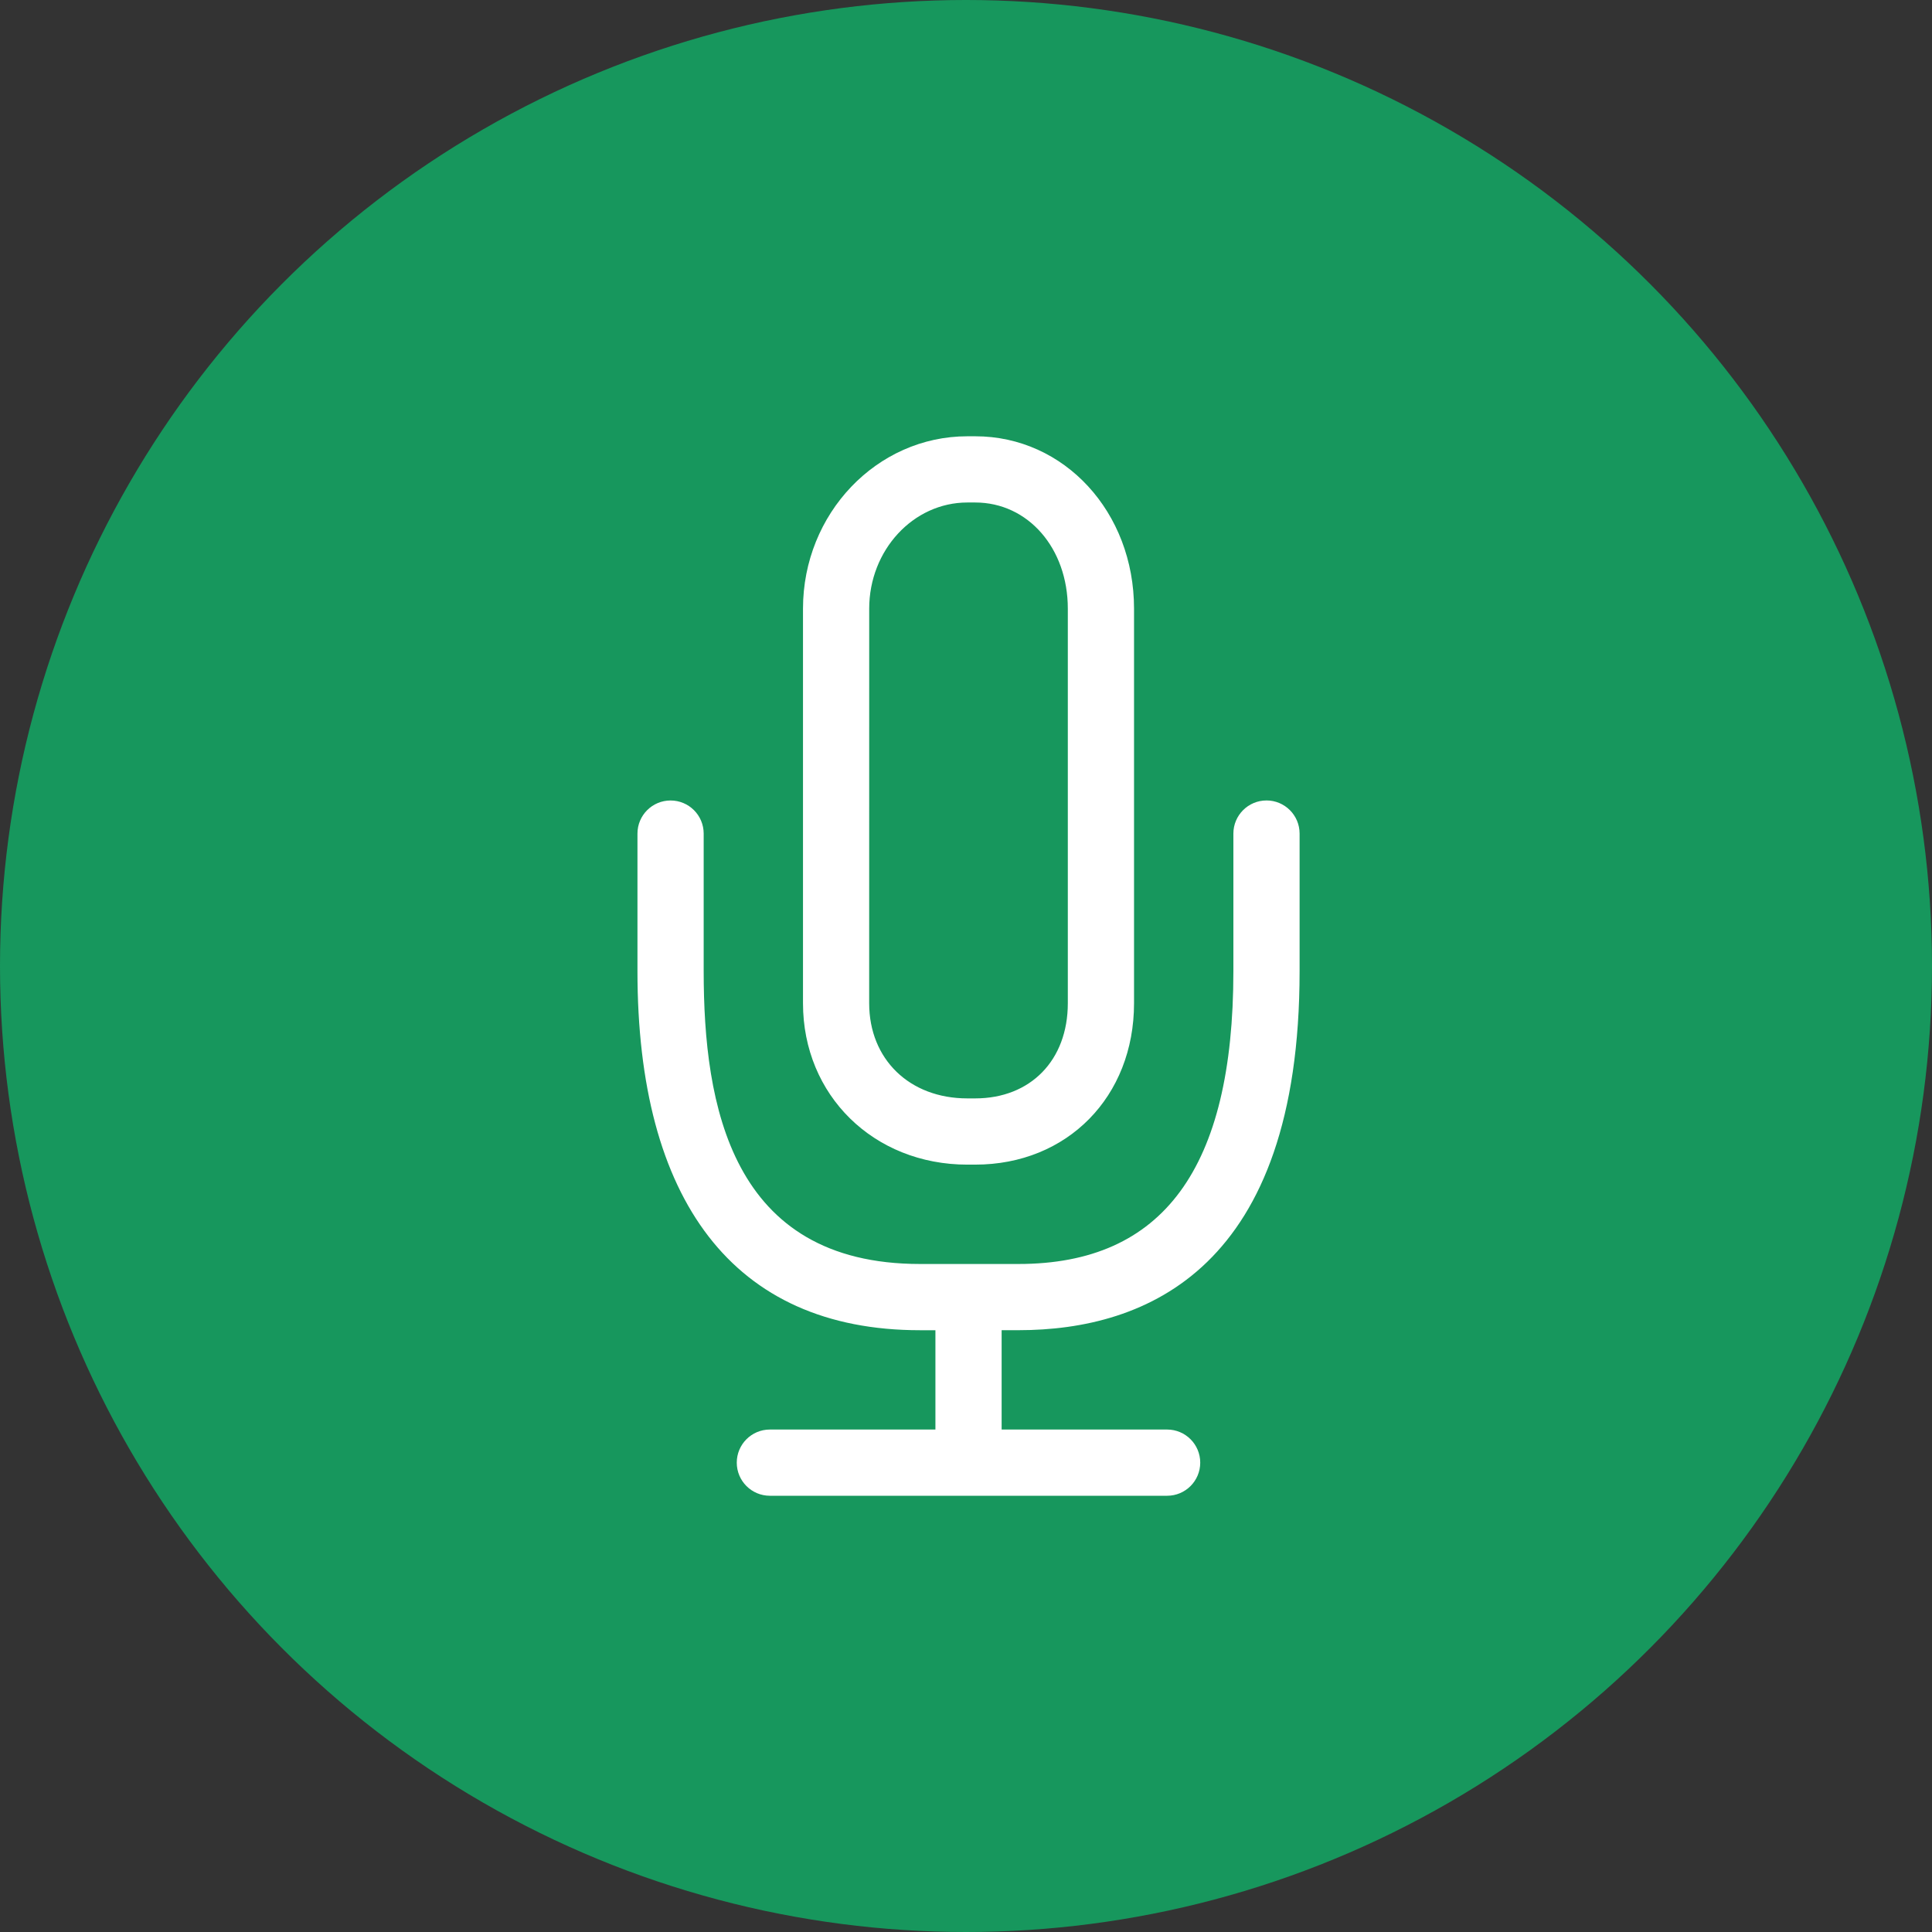
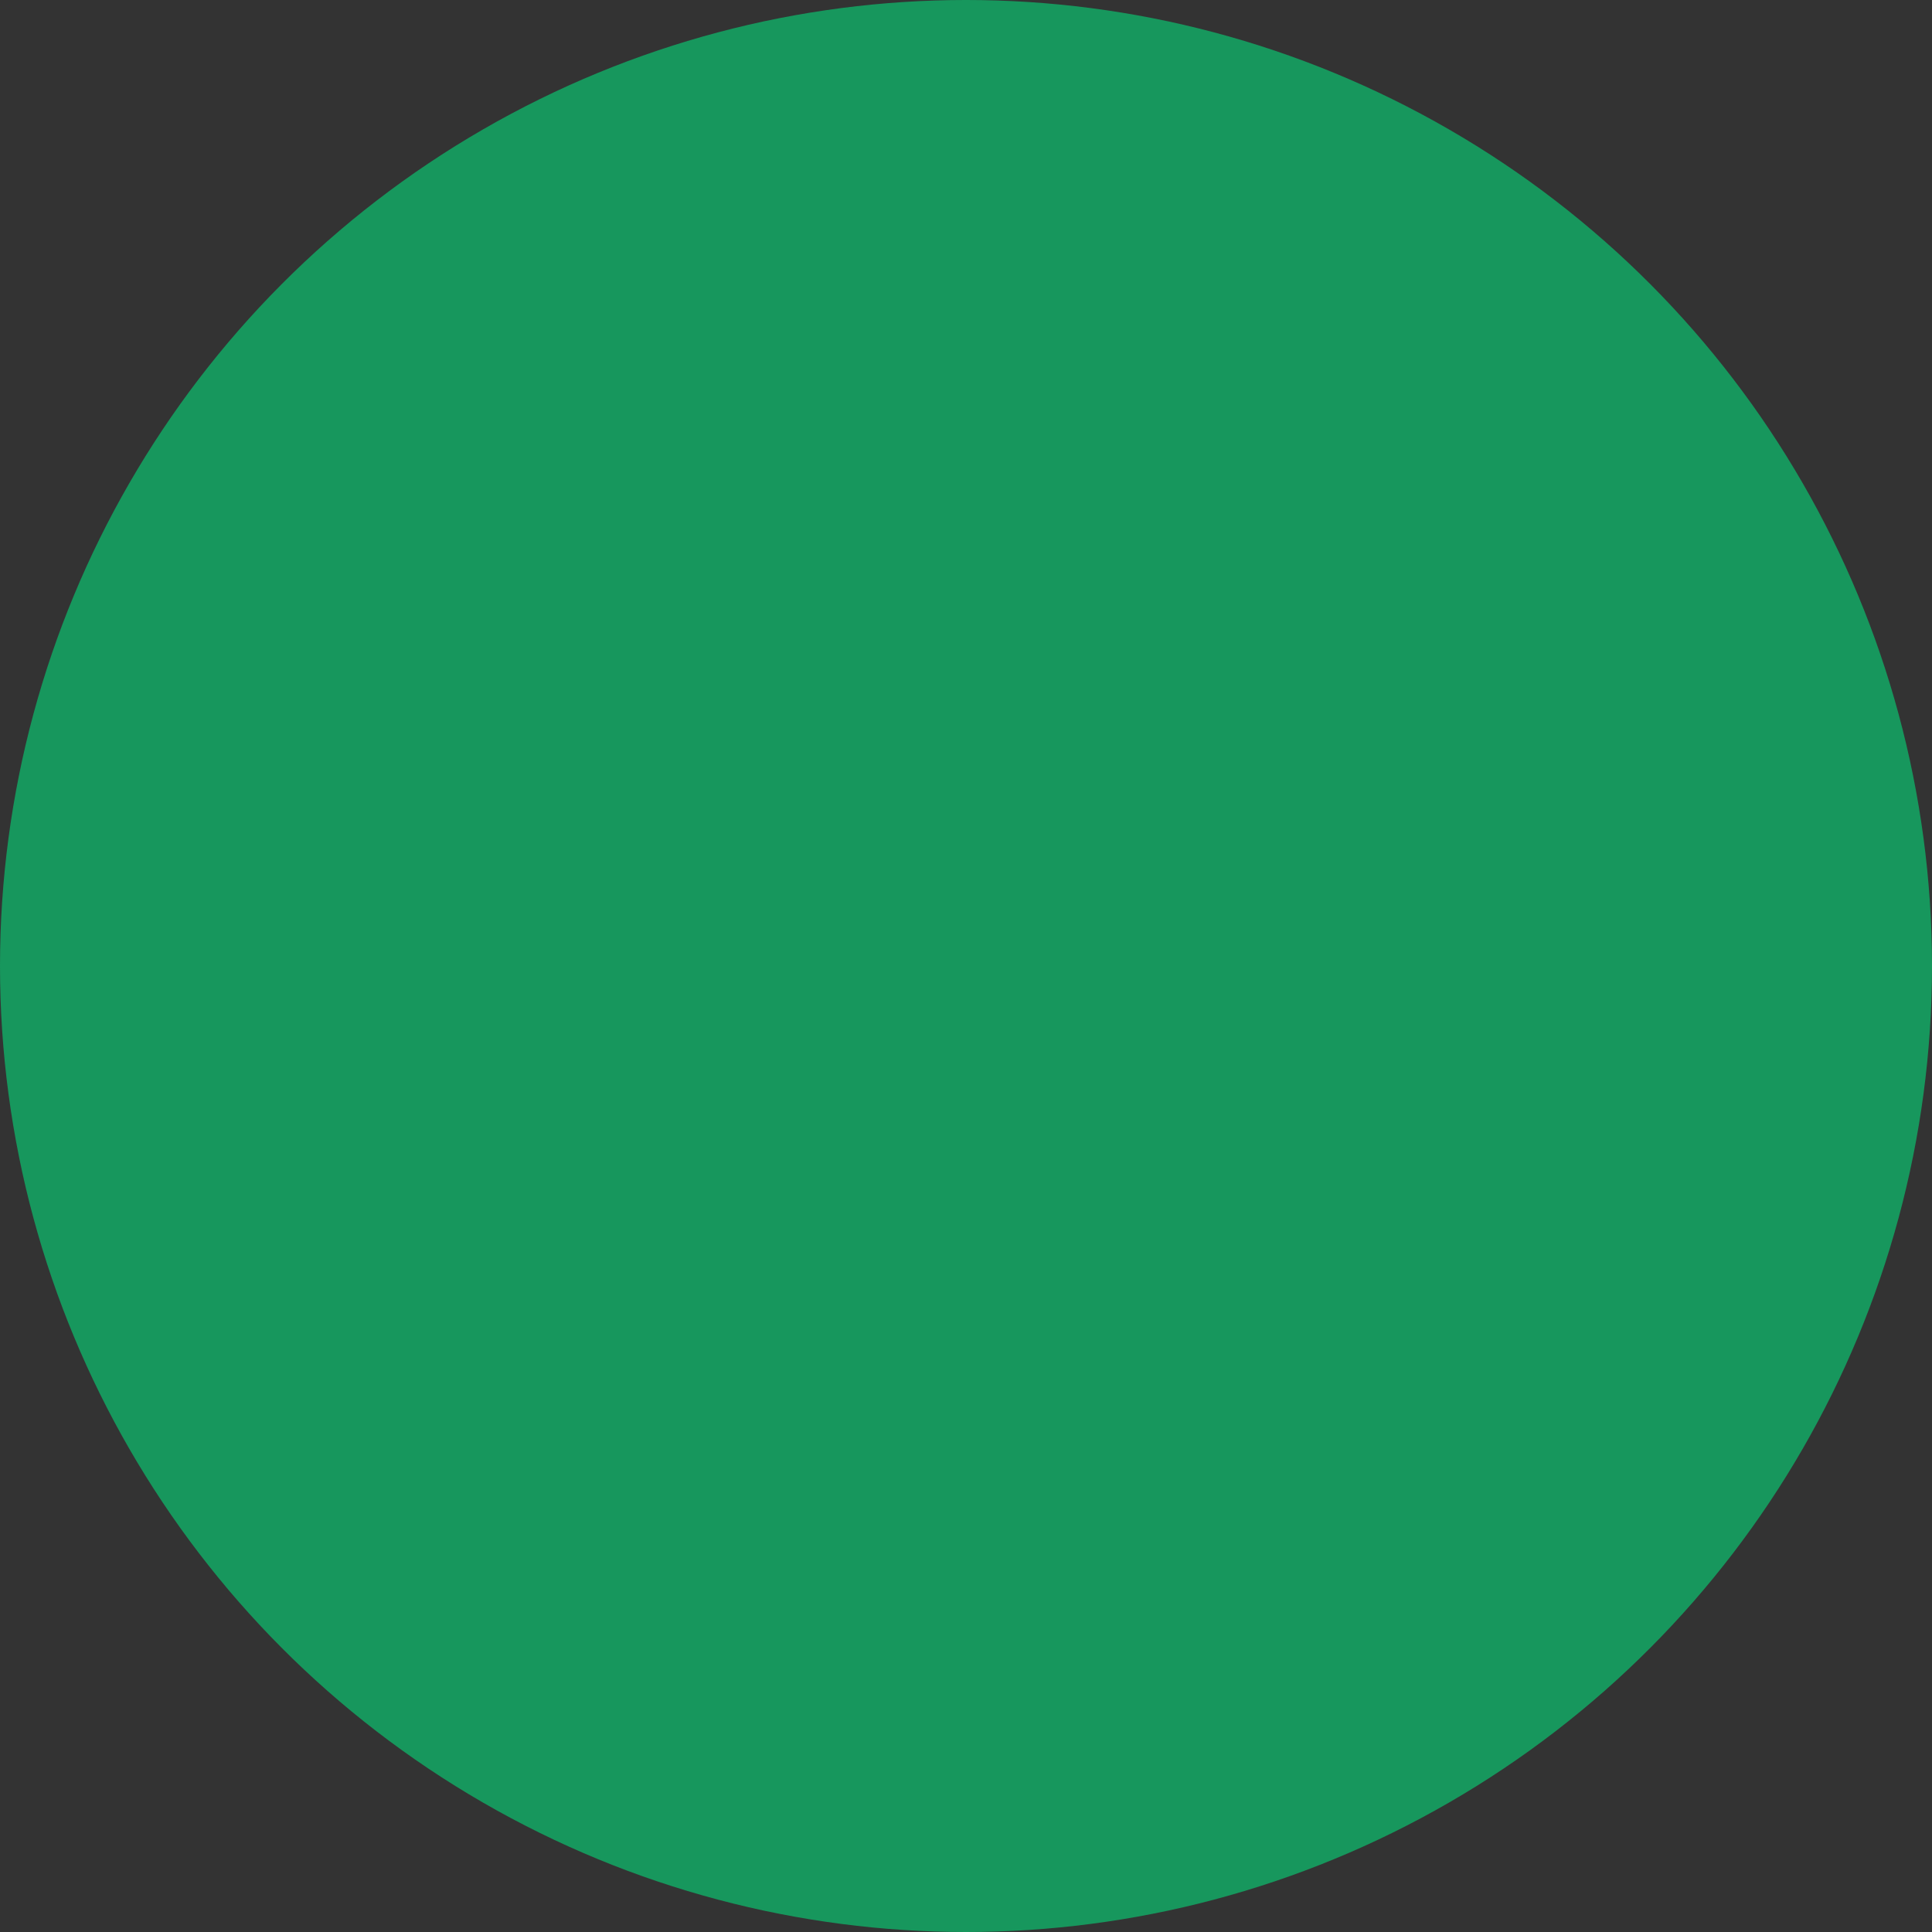
<svg xmlns="http://www.w3.org/2000/svg" id="Ebene_1" data-name="Ebene 1" viewBox="0 0 197 197">
  <rect x="0" y="0" width="197" height="197" fill="#333333" stroke="none" />
  <defs>
    <style> .cls-1 { fill: none; } .cls-2 { fill: #17975d; } .cls-3 { fill: #fff; } .cls-4 { clip-path: url(#clippath); } </style>
    <clipPath id="clippath">
-       <rect class="cls-1" x="65" y="44.486" width="67.516" height="108.028" />
-     </clipPath>
+       </clipPath>
  </defs>
  <circle id="Ellipse_37" data-name="Ellipse 37" class="cls-2" cx="98.5" cy="98.5" r="98.5" />
  <g class="cls-4">
-     <path id="Pfad_213" data-name="Pfad 213" class="cls-3" d="M98.64,118.753h.8c9.385,0,16.194-6.92,16.194-16.454v-40.235c.003-9.858-7.113-17.578-16.194-17.578h-.8c-9.24,0-16.761,7.886-16.761,17.578v40.236c0,9.381,7.208,16.454,16.761,16.454M88.63,62.064c0-5.968,4.49-10.826,10.01-10.826h.8c5.384,0,9.442,4.655,9.442,10.826v40.236c0,5.8-3.794,9.7-9.445,9.7h-.8c-5.894,0-10.01-3.987-10.01-9.7l.003-40.236ZM129.14,81.62c-1.864.001-3.375,1.512-3.376,3.376v14.04c0,20.086-7.17,29.849-21.916,29.849h-10.035c-19.286.001-22.061-16.232-22.061-29.846v-14.04c0-1.865-1.511-3.376-3.376-3.376-1.865,0-3.376,1.511-3.376,3.376h0v14.04c0,23.259,9.7,36.6,28.813,36.6h1.569v10.127h-16.882c-1.865.001-3.375,1.513-3.374,3.378.001,1.863,1.511,3.373,3.374,3.374h40.51c1.865-.001,3.375-1.513,3.374-3.378-.001-1.863-1.511-3.373-3.374-3.374h-16.876v-10.13h1.715c13.078,0,28.667-6.35,28.667-36.6v-14.041c-.001-1.864-1.512-3.375-3.376-3.376" />
+     <path id="Pfad_213" data-name="Pfad 213" class="cls-3" d="M98.64,118.753h.8c9.385,0,16.194-6.92,16.194-16.454v-40.235h-.8c-9.24,0-16.761,7.886-16.761,17.578v40.236c0,9.381,7.208,16.454,16.761,16.454M88.63,62.064c0-5.968,4.49-10.826,10.01-10.826h.8c5.384,0,9.442,4.655,9.442,10.826v40.236c0,5.8-3.794,9.7-9.445,9.7h-.8c-5.894,0-10.01-3.987-10.01-9.7l.003-40.236ZM129.14,81.62c-1.864.001-3.375,1.512-3.376,3.376v14.04c0,20.086-7.17,29.849-21.916,29.849h-10.035c-19.286.001-22.061-16.232-22.061-29.846v-14.04c0-1.865-1.511-3.376-3.376-3.376-1.865,0-3.376,1.511-3.376,3.376h0v14.04c0,23.259,9.7,36.6,28.813,36.6h1.569v10.127h-16.882c-1.865.001-3.375,1.513-3.374,3.378.001,1.863,1.511,3.373,3.374,3.374h40.51c1.865-.001,3.375-1.513,3.374-3.378-.001-1.863-1.511-3.373-3.374-3.374h-16.876v-10.13h1.715c13.078,0,28.667-6.35,28.667-36.6v-14.041c-.001-1.864-1.512-3.375-3.376-3.376" />
  </g>
</svg>